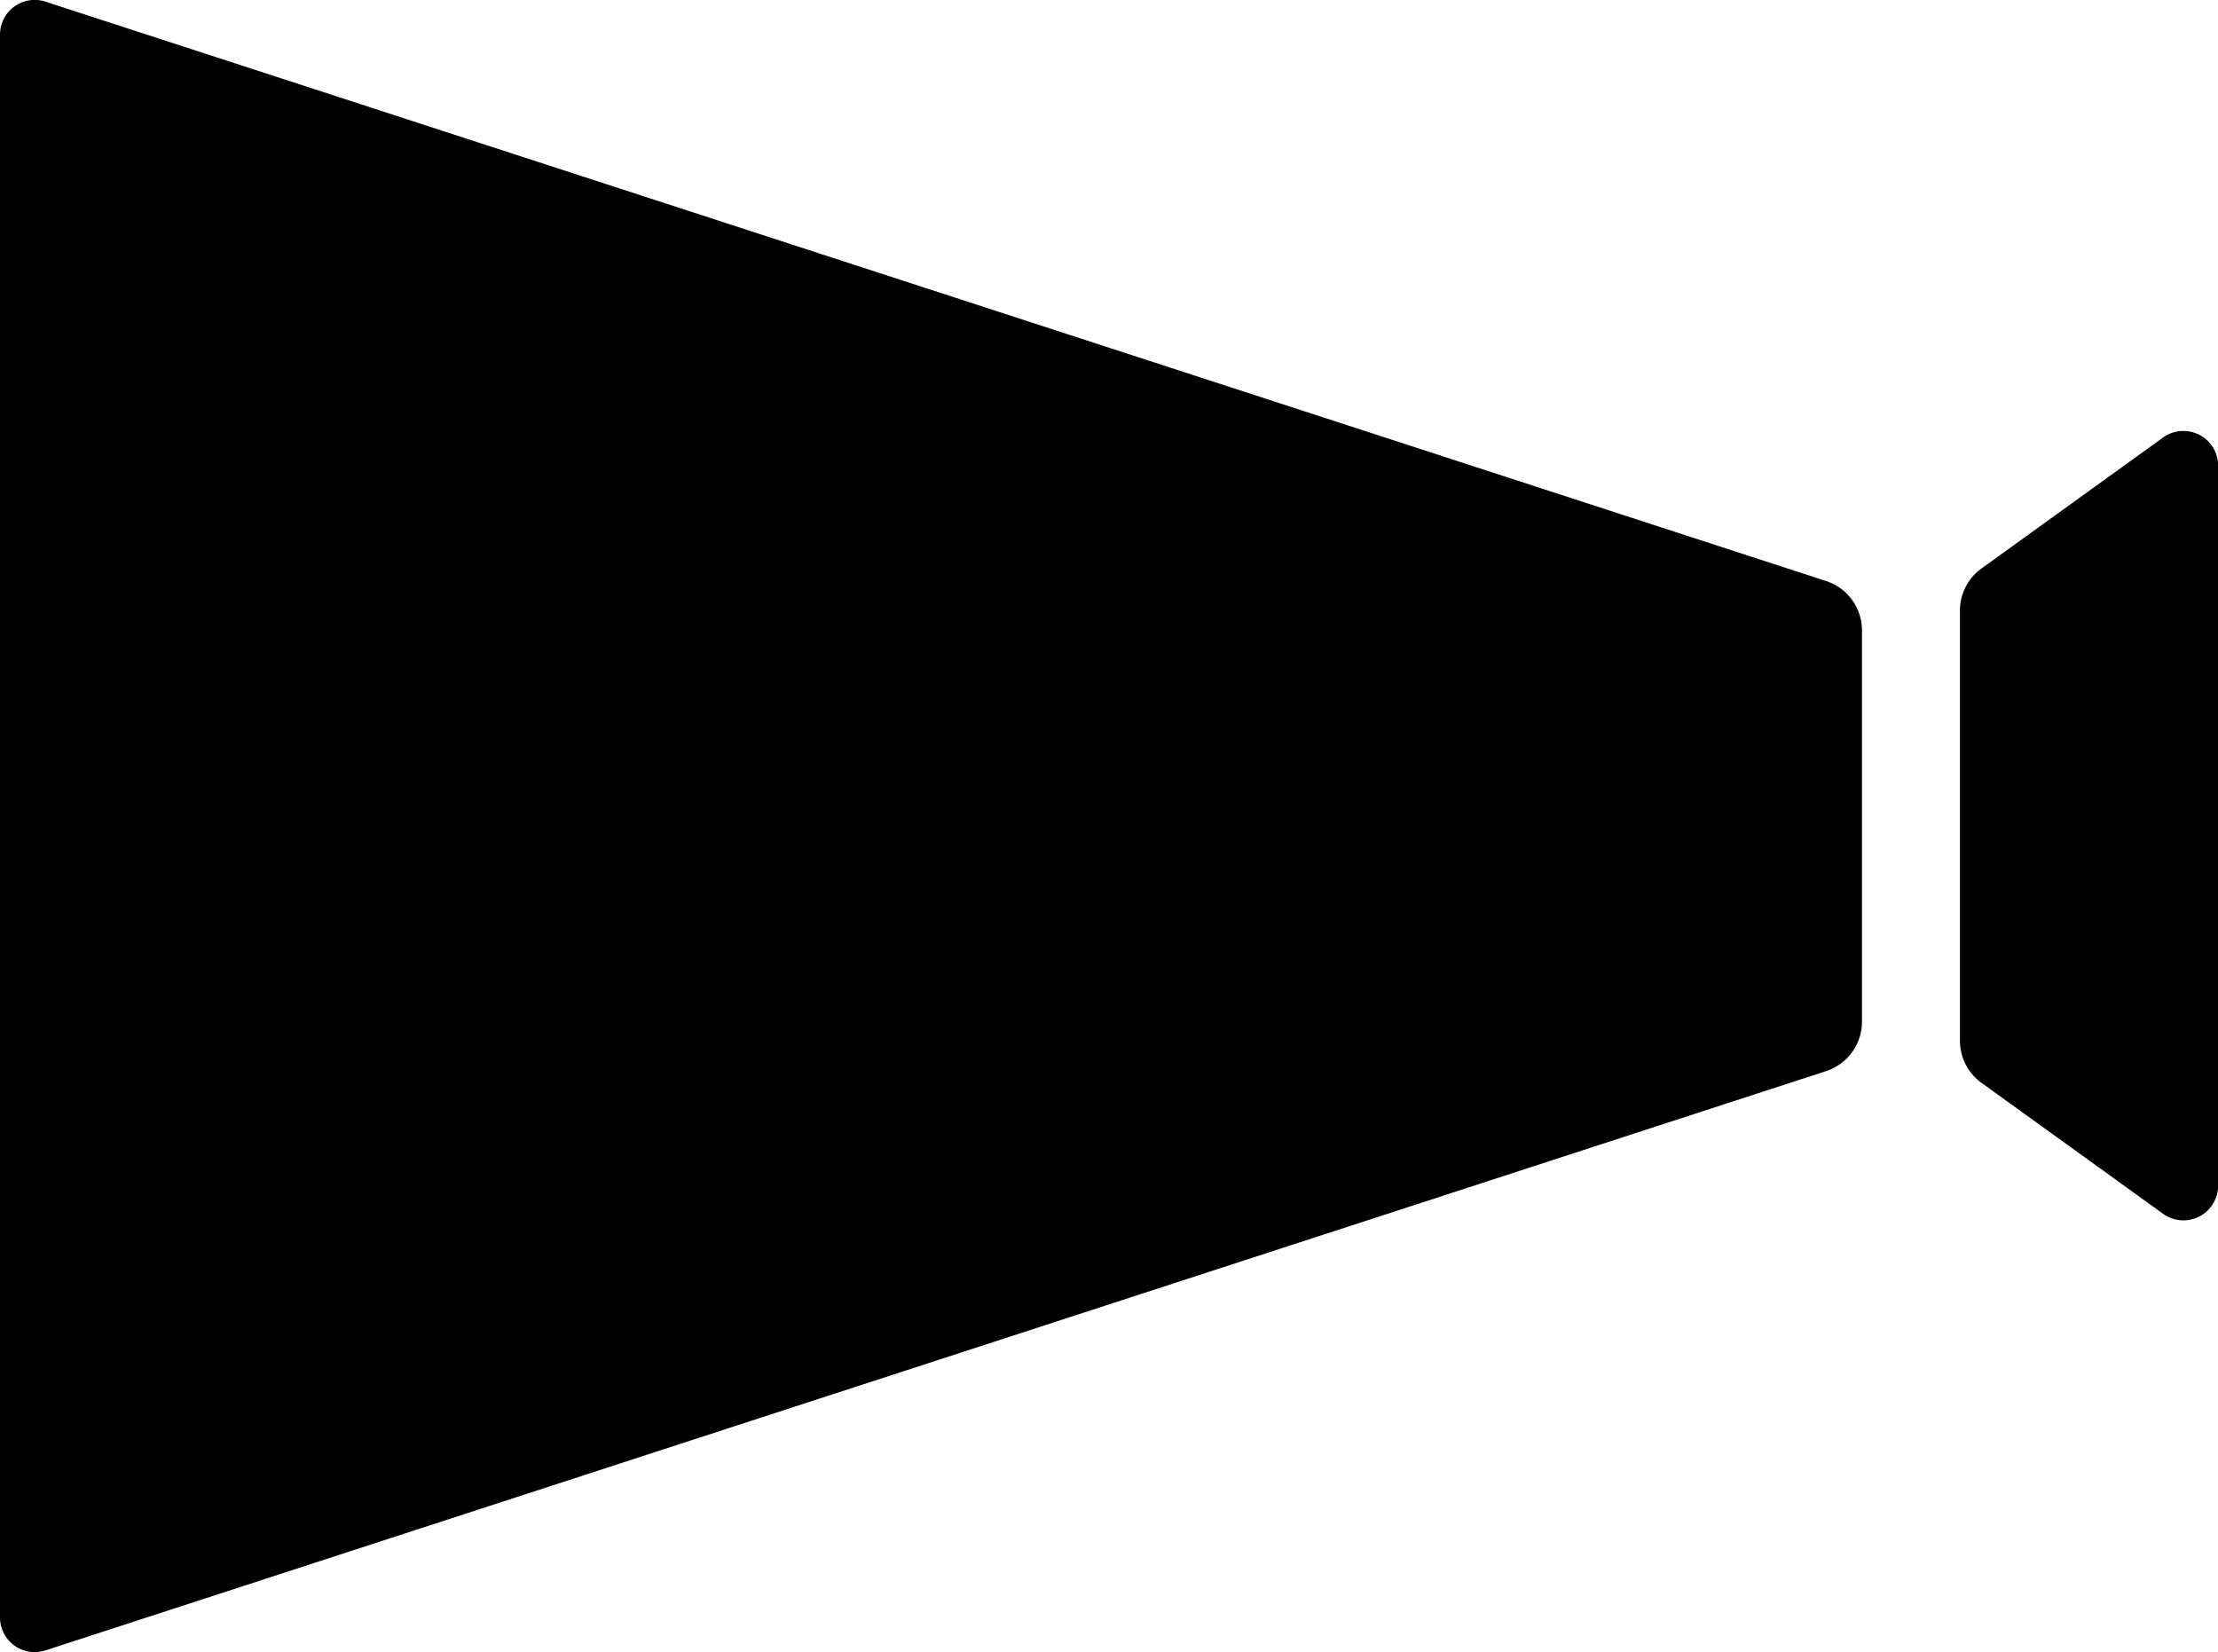
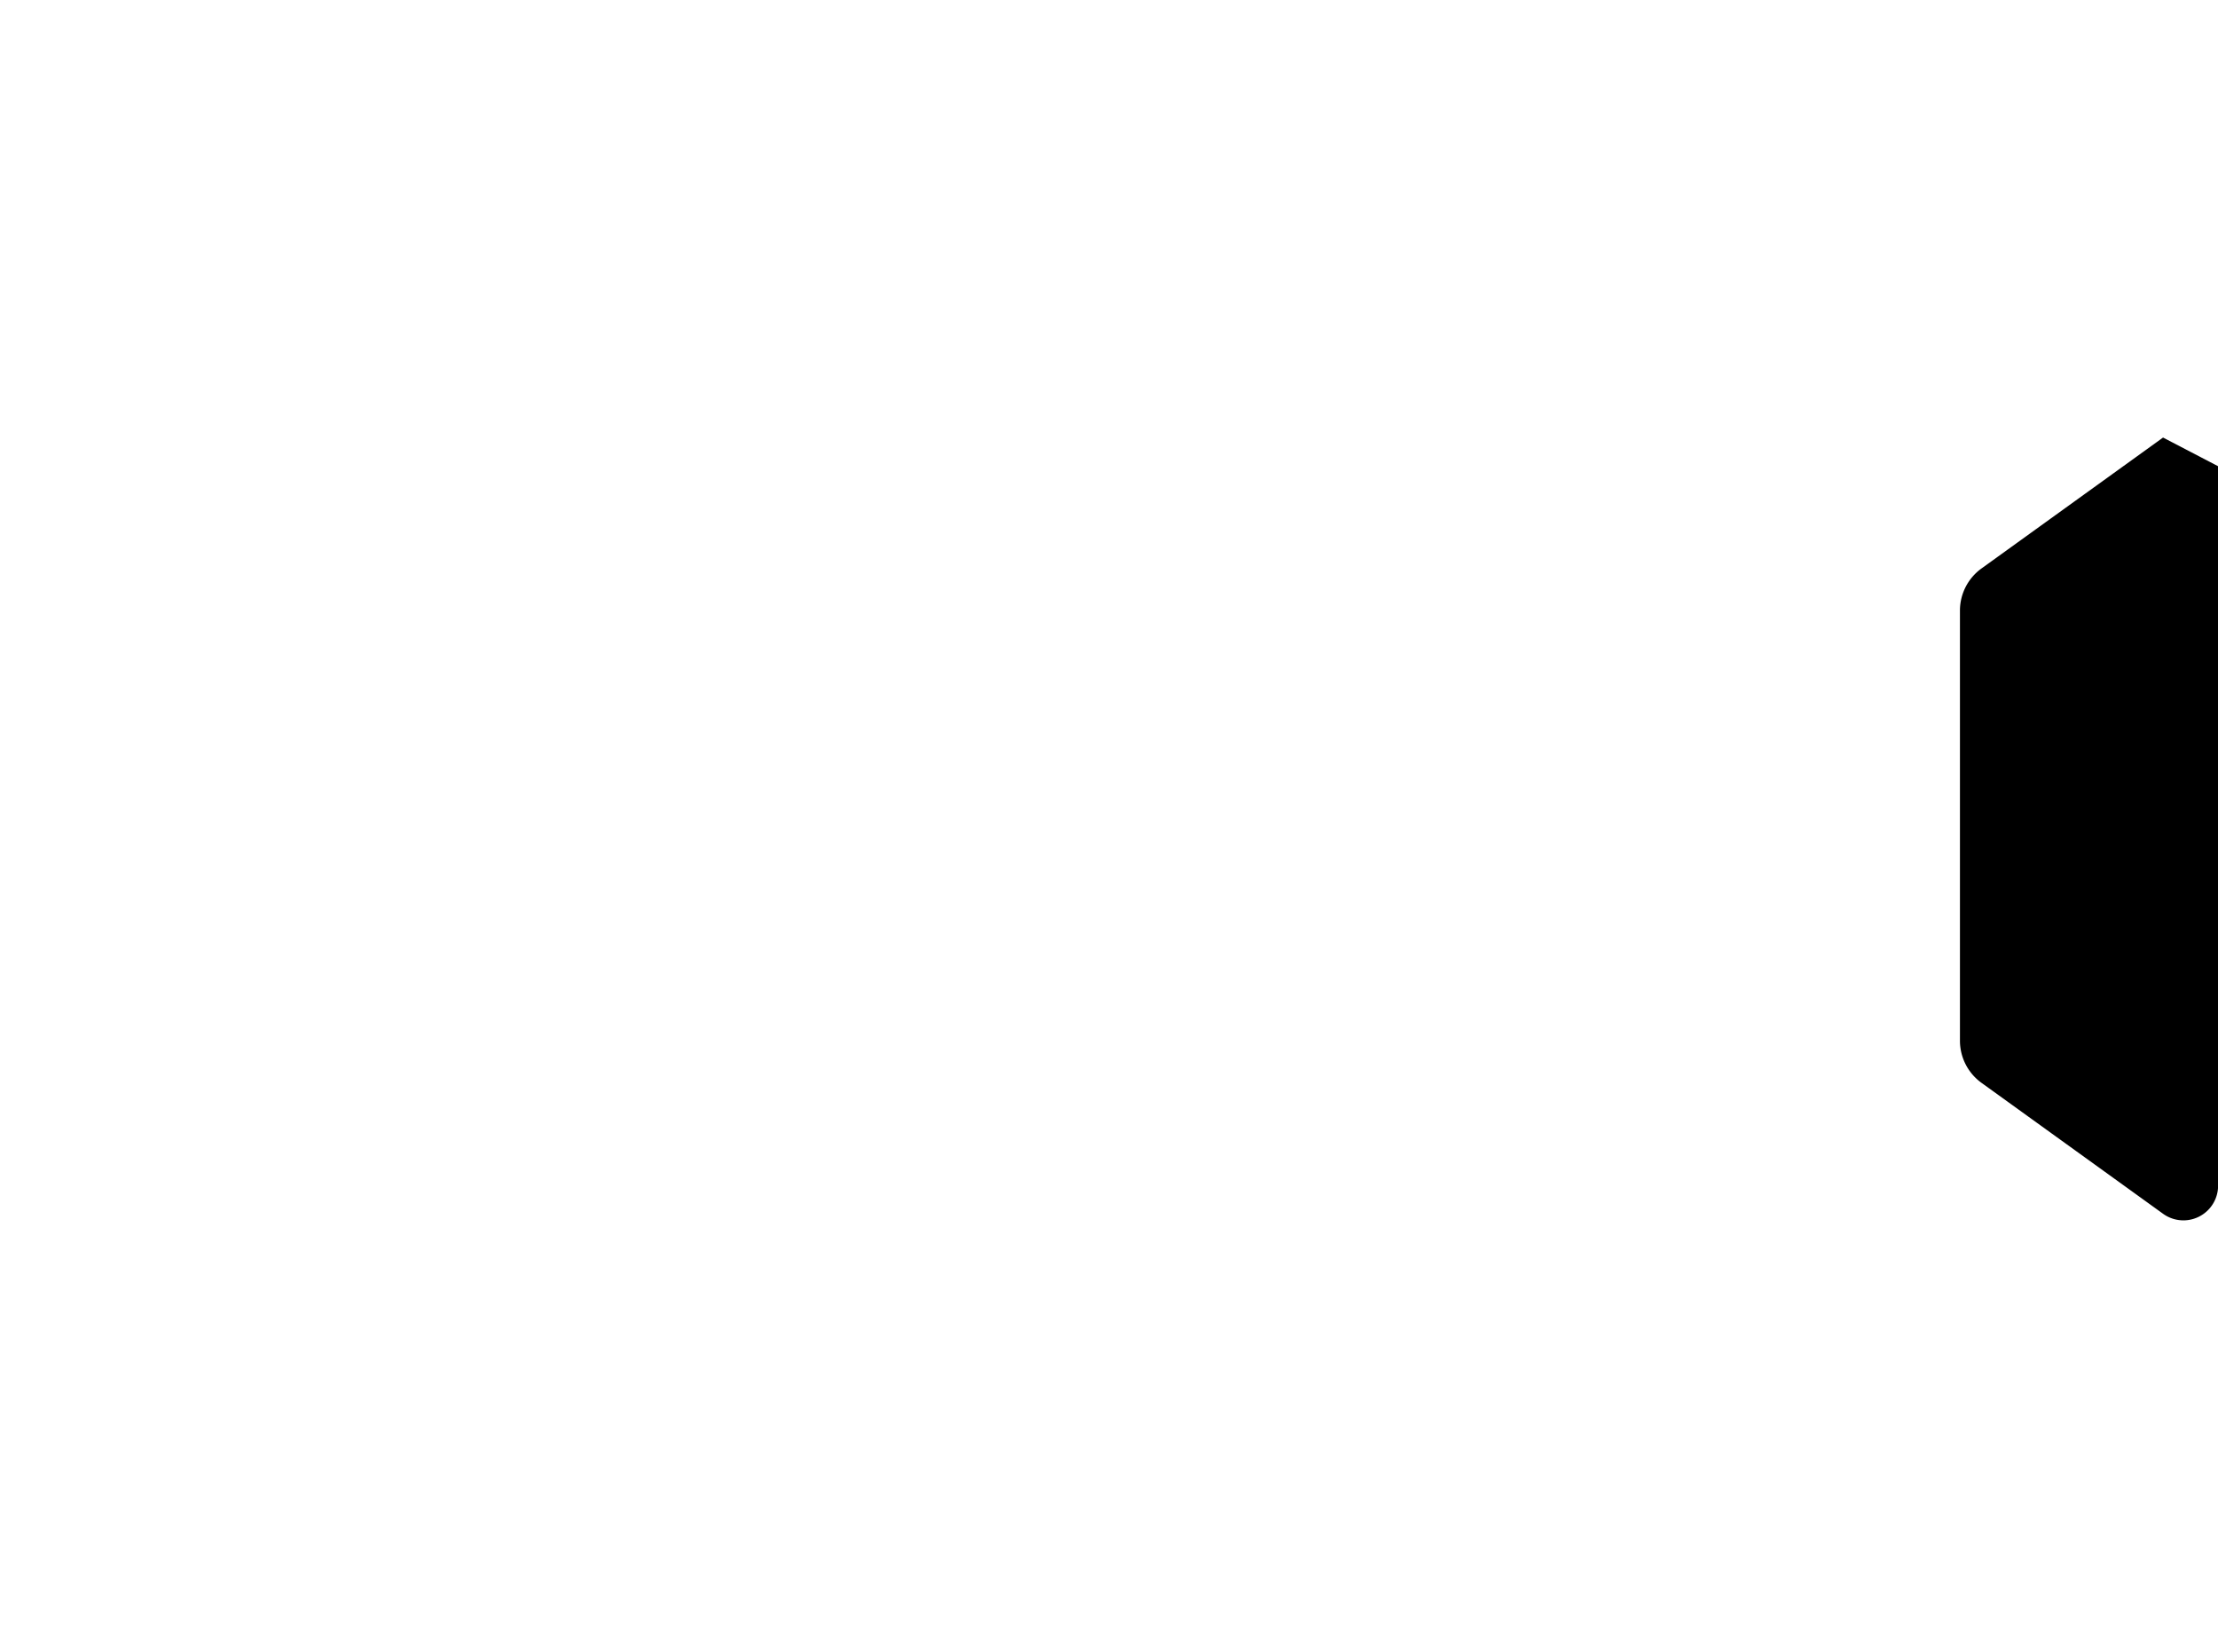
<svg xmlns="http://www.w3.org/2000/svg" width="23.207" height="17.287" viewBox="0 0 23.207 17.287">
  <g id="グループ_1472" data-name="グループ 1472" transform="translate(-378 -376.54)">
-     <path id="パス_1679" data-name="パス 1679" d="M397.106,382.619l-18.631-6.062a.363.363,0,0,0-.475.345v16.561a.363.363,0,0,0,.475.345l18.631-6.061a.544.544,0,0,0,.376-.517v-4.094A.544.544,0,0,0,397.106,382.619Z" transform="translate(0 0)" />
-     <path id="パス_1680" data-name="パス 1680" d="M493.245,401.5l-1.9,1.37a.544.544,0,0,0-.225.441v4.5a.544.544,0,0,0,.226.441l1.9,1.37a.363.363,0,0,0,.575-.294V401.8A.363.363,0,0,0,493.245,401.5Z" transform="translate(-92.613 -20.382)" />
+     <path id="パス_1680" data-name="パス 1680" d="M493.245,401.5l-1.9,1.37a.544.544,0,0,0-.225.441v4.5a.544.544,0,0,0,.226.441l1.9,1.37a.363.363,0,0,0,.575-.294V401.8Z" transform="translate(-92.613 -20.382)" />
  </g>
</svg>